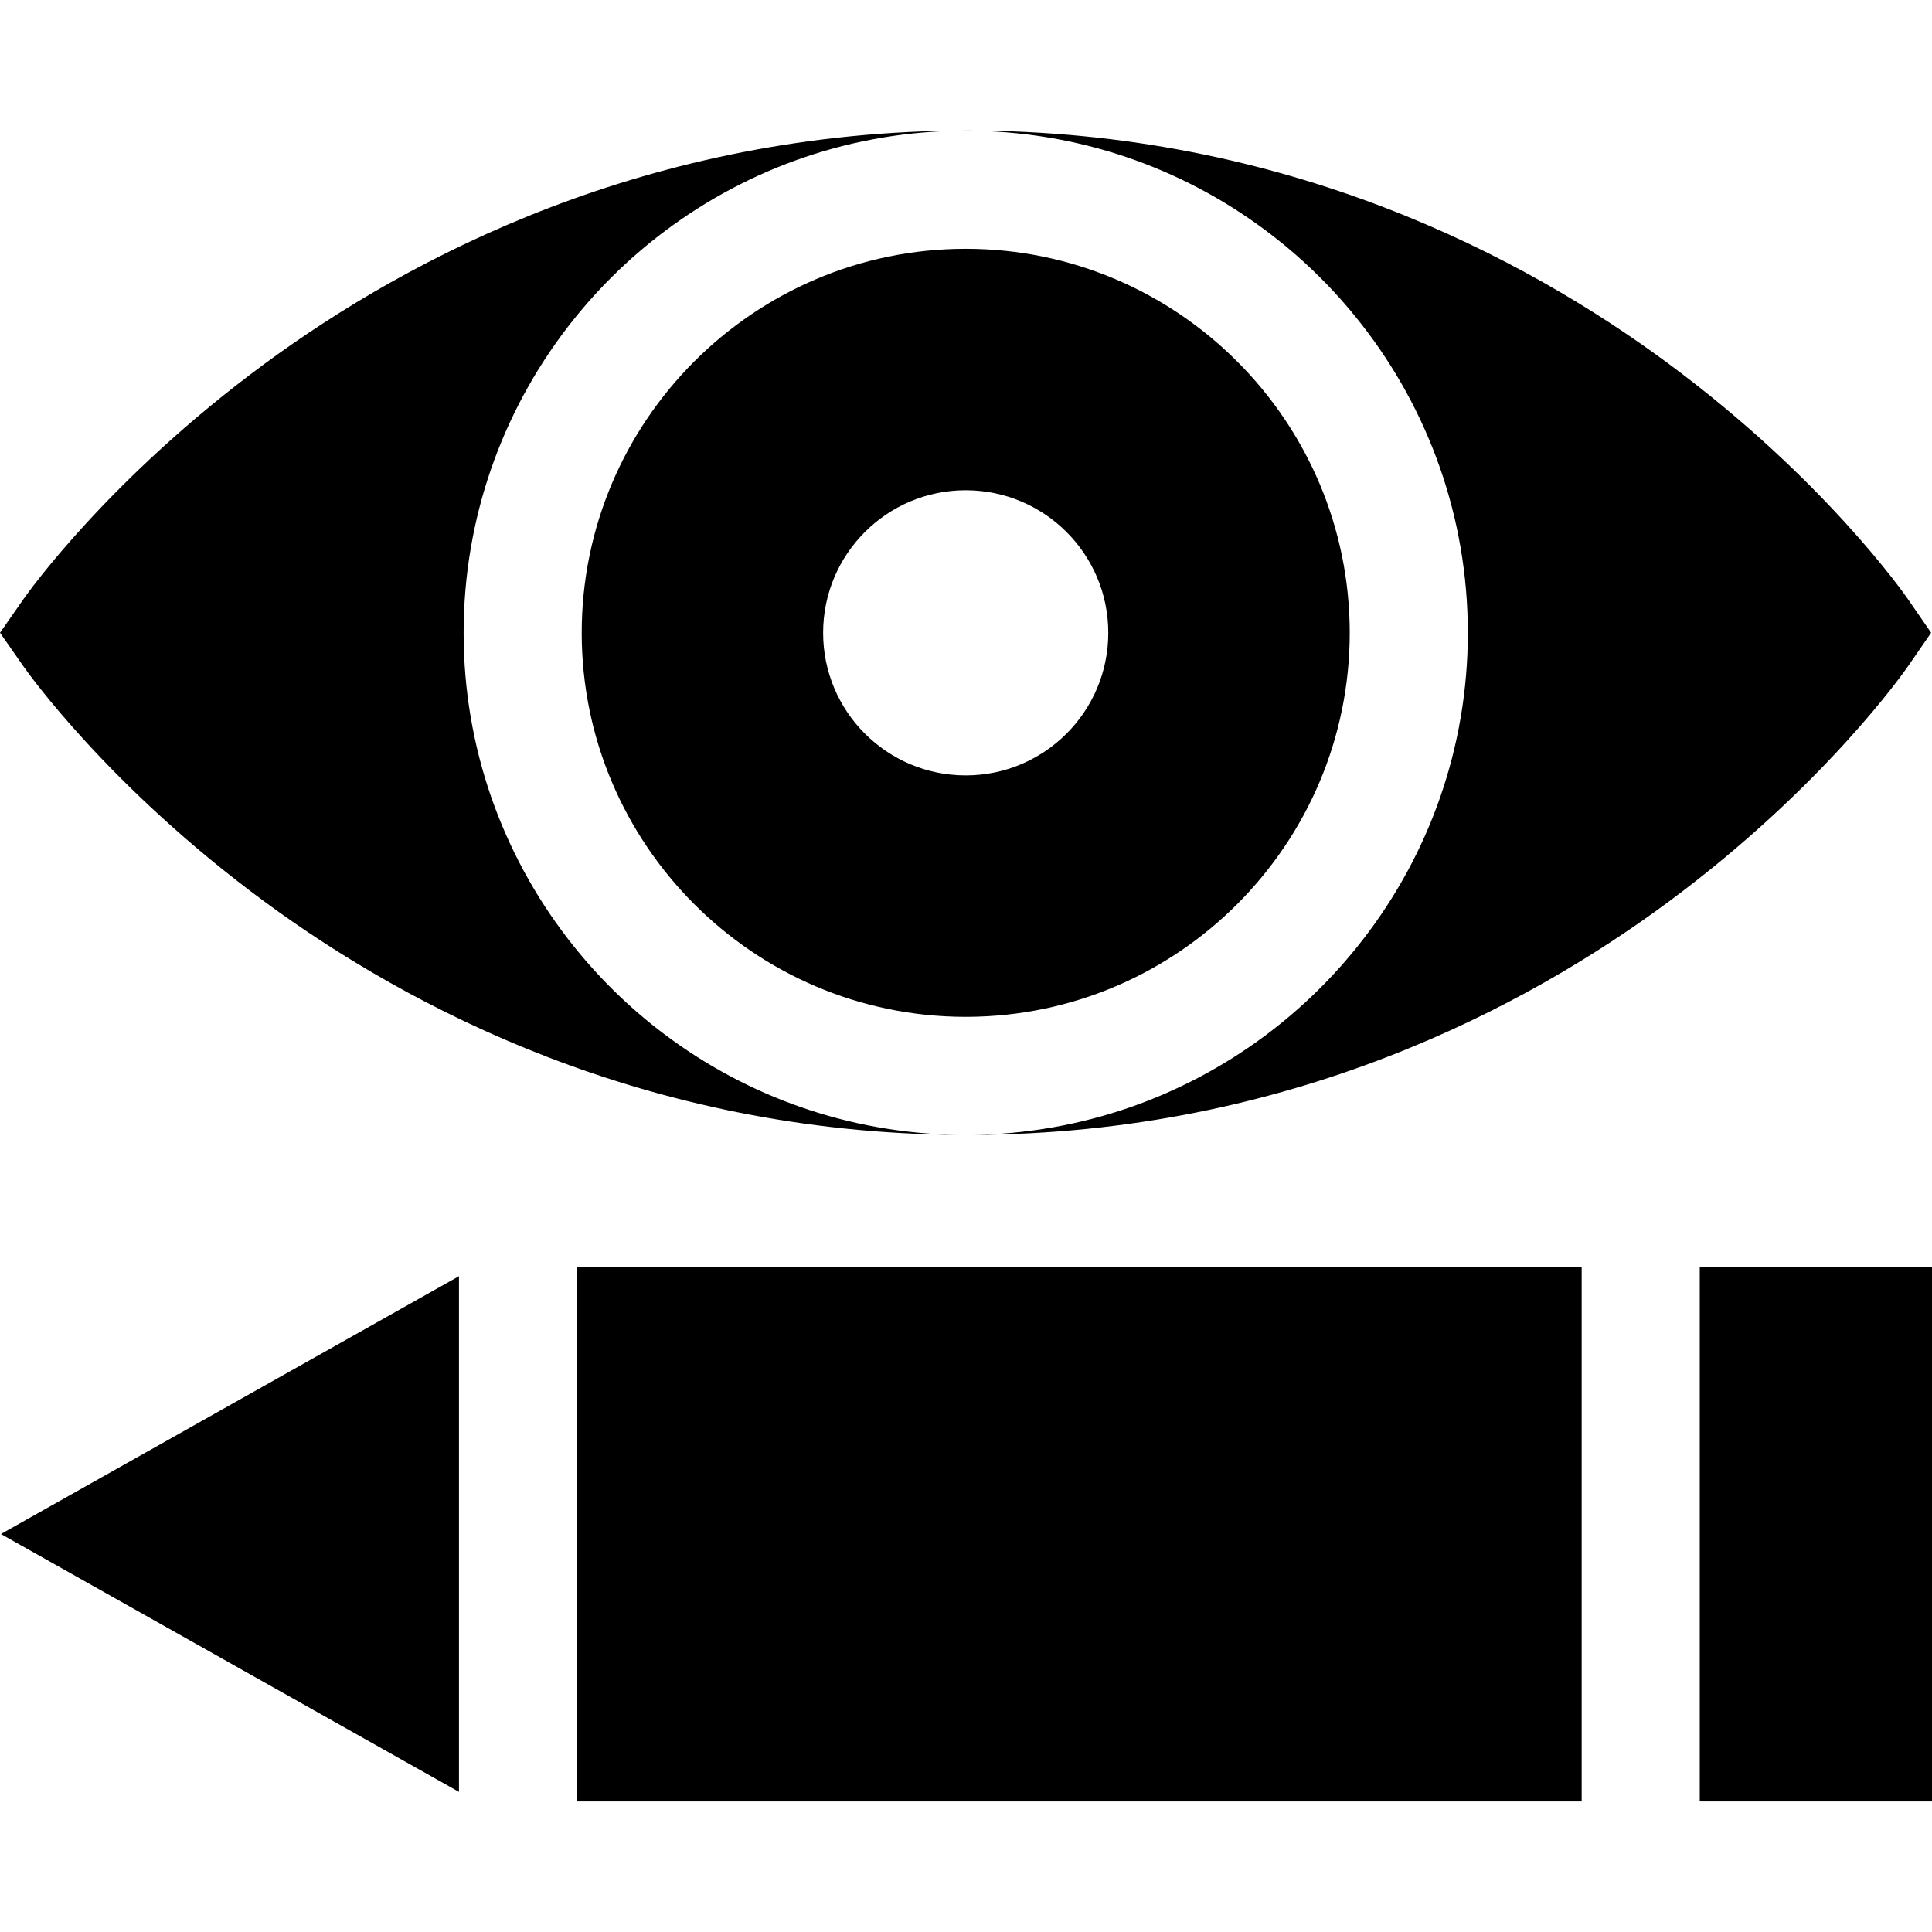
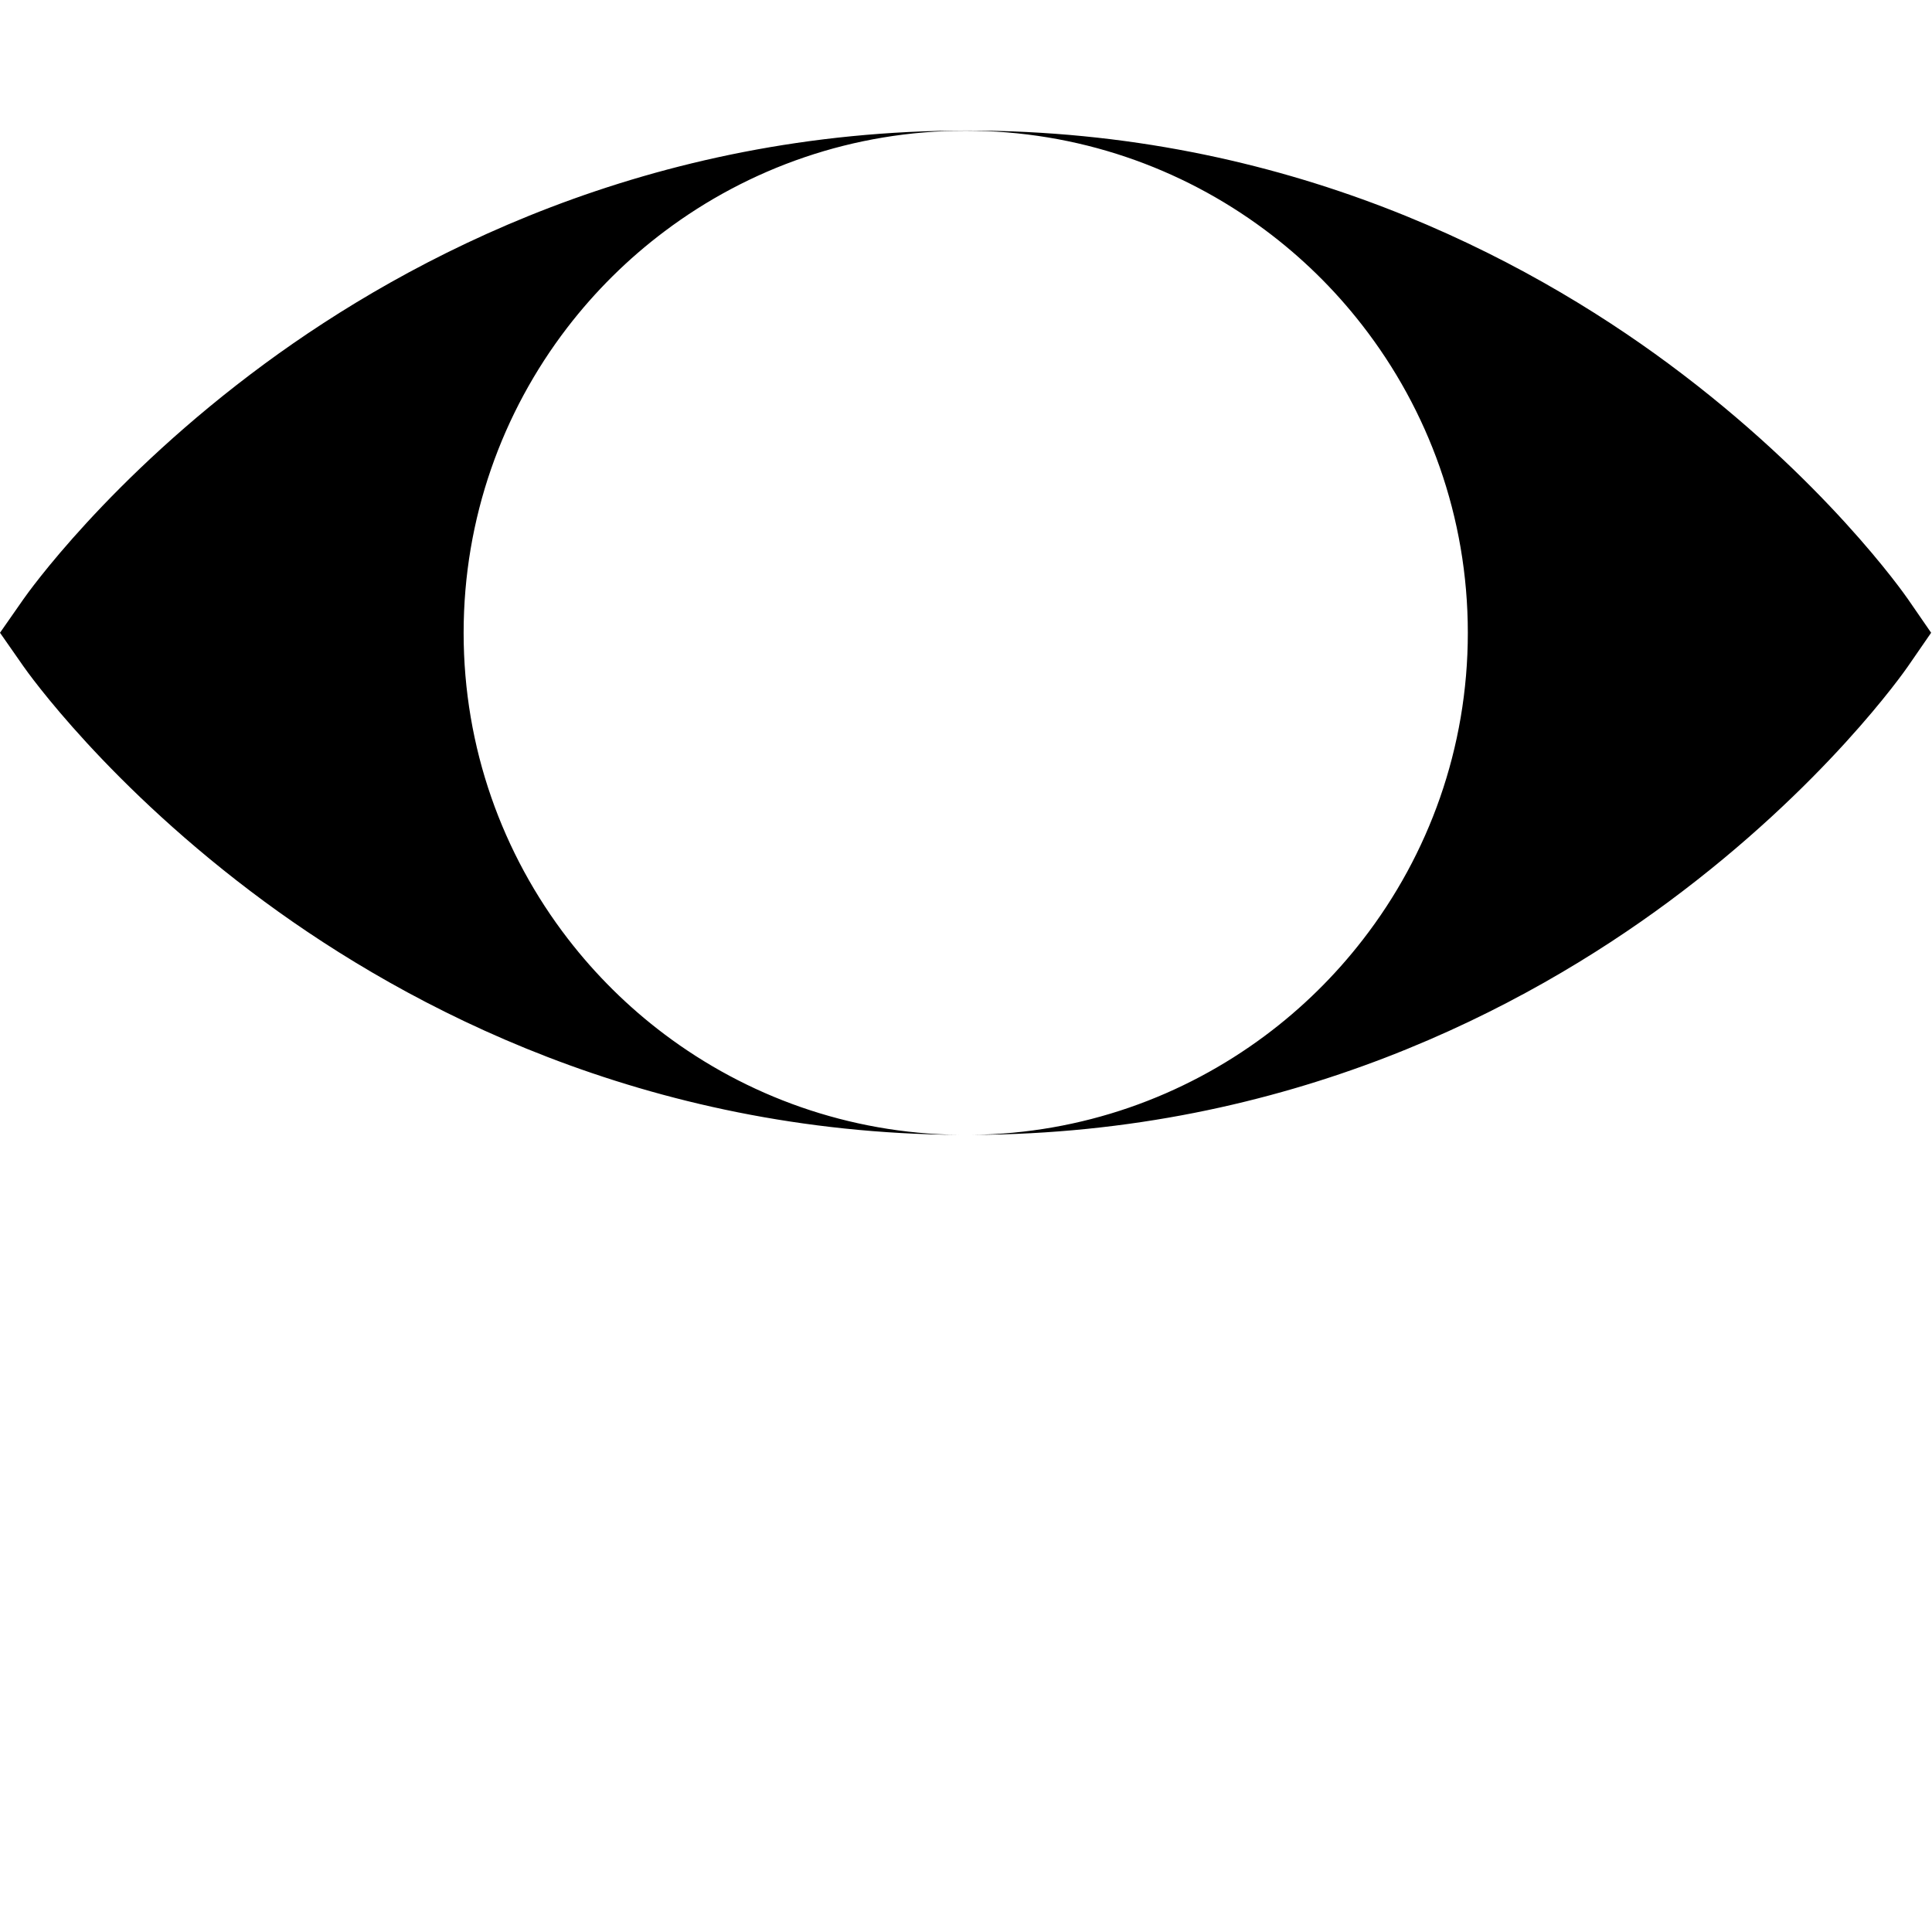
<svg xmlns="http://www.w3.org/2000/svg" fill="#000000" height="800px" width="800px" version="1.1" id="Layer_1" viewBox="0 0 512 512" xml:space="preserve">
  <g>
    <g>
-       <polygon points="152.929,335.667 152.929,351.315 152.929,366.962 152.929,446.108 152.929,461.756 152.929,477.403     419.158,477.403 419.158,461.756 419.158,446.108 419.158,366.962 419.158,351.315 419.158,335.667   " />
-     </g>
+       </g>
  </g>
  <g>
    <g>
-       <polygon points="0.24,406.53 121.634,474.868 121.634,456.915 121.634,438.962 121.634,374.108 121.634,356.155 121.634,338.202       " />
-     </g>
+       </g>
  </g>
  <g>
    <g>
-       <polygon points="450.453,335.667 450.453,351.315 450.453,366.962 450.453,446.108 450.453,461.756 450.453,477.403 512,477.403     512,335.667   " />
-     </g>
+       </g>
  </g>
  <g>
    <g>
-       <path d="M255.922,65.934c-56.112,0-101.762,45.66-101.762,101.772c0,56.039,45.535,101.647,101.542,101.762h0.709    c55.893-0.271,101.282-45.816,101.282-101.762C357.694,111.594,312.034,65.934,255.922,65.934z M255.922,205.49    c-20.863,0-37.784-16.92-37.784-37.784c0-20.874,16.92-37.784,37.784-37.784c20.874,0,37.784,16.91,37.784,37.784    C293.706,188.569,276.796,205.49,255.922,205.49z" />
-     </g>
+       </g>
  </g>
  <g>
    <g>
      <path d="M505.647,158.808c-0.887-1.283-22.178-31.859-63.456-62.413c-38.076-28.187-101.219-61.798-185.779-61.798    c-84.528,0-147.922,33.59-186.227,61.766c-41.508,30.544-63.039,61.088-63.936,62.371L0,167.685l6.249,8.95    c0.897,1.283,22.428,31.827,63.936,62.371c37.961,27.915,100.541,61.14,183.922,61.745c-29.24-0.396-56.237-10.265-78.05-26.684    c-9.618-7.24-18.224-15.752-25.568-25.286c-17.317-22.46-27.623-50.583-27.623-81.075c0-30.388,10.244-58.428,27.446-80.856    c7.417-9.66,16.117-18.276,25.85-25.579c22.251-16.722,49.874-26.632,79.761-26.632c29.647,0,57.072,9.754,79.219,26.225    c9.691,7.198,18.381,15.689,25.787,25.214c17.577,22.553,28.061,50.886,28.061,81.628c0,30.586-10.369,58.783-27.79,81.274    c-7.438,9.628-16.18,18.214-25.944,25.485c-21.74,16.2-48.581,25.923-77.612,26.288c83.944-0.313,146.66-33.726,184.548-61.777    c41.278-30.555,62.57-61.13,63.456-62.413l6.123-8.877L505.647,158.808z" />
    </g>
  </g>
</svg>